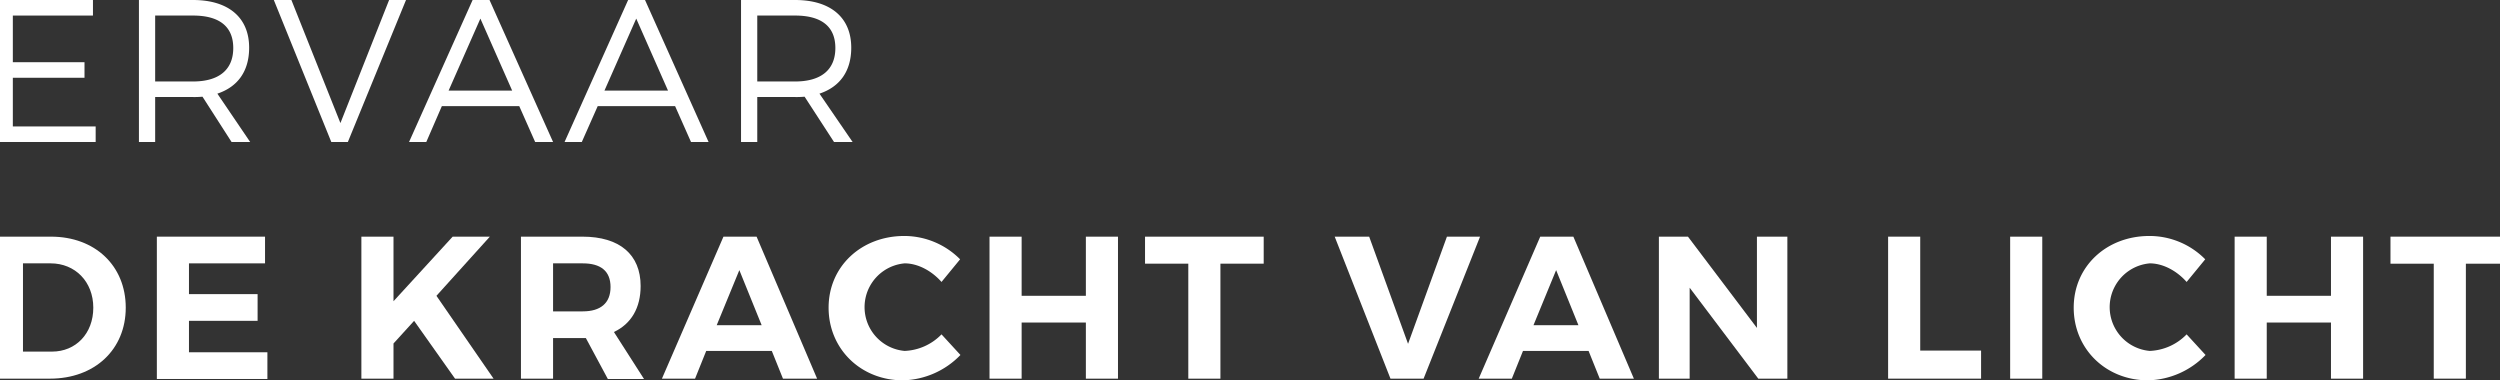
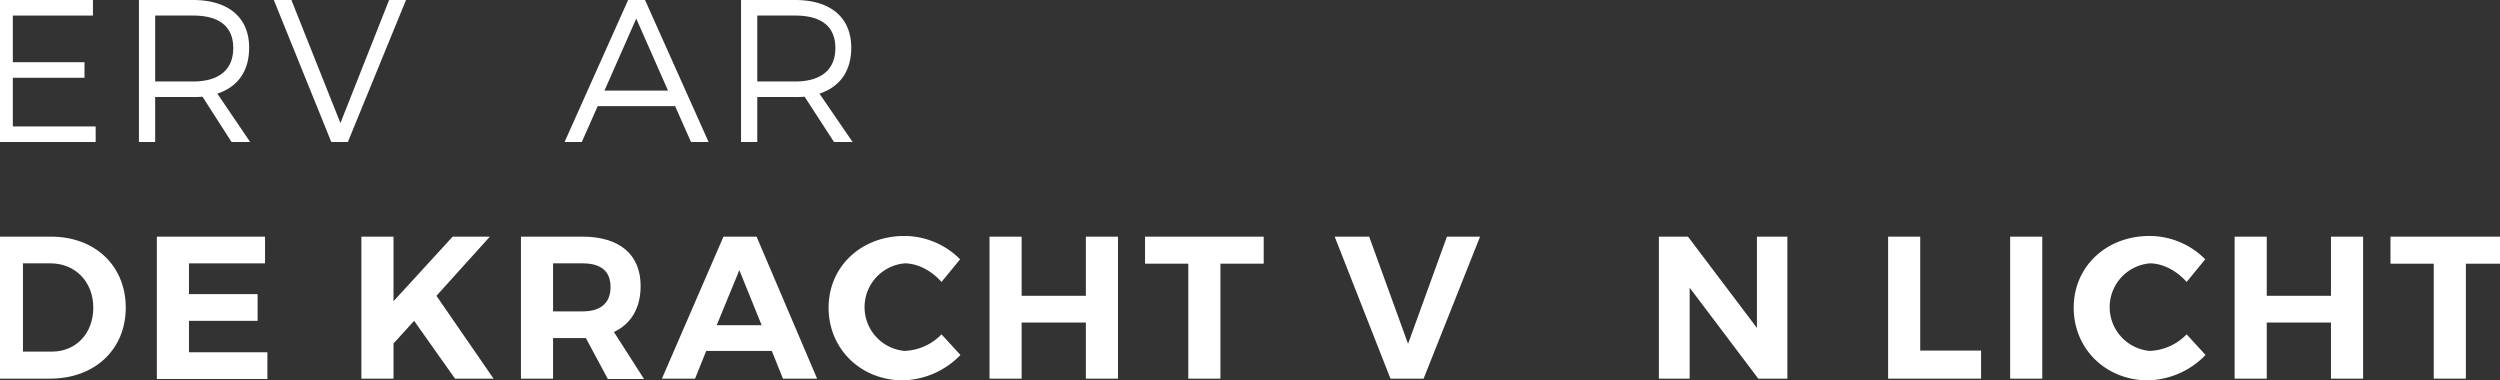
<svg xmlns="http://www.w3.org/2000/svg" version="1.1" width="250" height="38" viewBox="0 0 250 38">
  <rect x="0" y="0" width="250" height="38" fill="#333333" stroke="none" />
  <svg version="1.1" width="252" height="38" viewBox="0 0 65535 9889" x="-1" y="0">
    <svg id="Laag_1" data-name="Laag 1" viewBox="0 0 744.9 112.4" width="65535" height="9889">
      <defs>
        <style>
      .cls-1 {
        fill: #fff;
      }
    </style>
      </defs>
      <g>
        <path class="cls-1" d="M6.5,4.6V18.4H27.7V23H6.5V37.4H31V42H1.7V0H30.2V4.6Z" />
        <path class="cls-1" d="M62.6,28.6a26.2,26.2,0,0,1-2.8.1H48.6V42H43.8V0h16C70.3,0,76.4,5.2,76.4,14.1c0,7-3.4,11.6-9.4,13.6L76.7,42H71.2Zm-2.8-4.5c7.6,0,11.9-3.4,11.9-9.9S67.4,4.6,59.8,4.6H48.6V24.1Z" />
        <path class="cls-1" d="M100.7,42,83.7,0h5.2l14.5,36.4L117.8,0h5L105.6,42Z" />
-         <path class="cls-1" d="M133.4,31.4,128.8,42h-5.1L142.5,0h5l18.8,42H161l-4.7-10.6ZM144.8,5.5l-9.4,21.3h18.8Z" />
        <path class="cls-1" d="M179.5,31.4,174.8,42h-5.1L188.5,0h5l18.8,42h-5.2l-4.7-10.6ZM190.9,5.5l-9.4,21.3h18.8Z" />
        <path class="cls-1" d="M240.7,28.6a26.2,26.2,0,0,1-2.8.1H226.7V42h-4.8V0h16c10.5,0,16.6,5.2,16.6,14.1,0,7-3.4,11.6-9.4,13.6L254.9,42h-5.5Zm-2.8-4.5c7.6,0,11.9-3.4,11.9-9.9s-4.3-9.6-11.9-9.6H226.7V24.1Z" />
        <path class="cls-1" d="M17.8,70c13,0,22.1,8.6,22.1,21s-9.2,21-22.4,21H0V70ZM9.5,104h8.6c7,0,12.2-5.3,12.2-13S24.9,77.9,17.7,77.9H9.5Z" />
        <path class="cls-1" d="M58.6,77.9V87H78.9v7.9H58.6v9.3H81.8v7.9H49.1V70h32v7.9Z" />
        <path class="cls-1" d="M125.2,94.9l-6.1,6.7V112h-9.5V70h9.5V89.1L136.6,70h11L131.8,87.5,148.7,112H137.3Z" />
        <path class="cls-1" d="M176,100h-9.7v12h-9.5V70H175c11,0,17.2,5.3,17.2,14.6,0,6.5-2.8,11.2-7.9,13.6l8.9,13.9H182.5Zm-.9-7.9c5.2,0,8.2-2.4,8.2-7.2s-3-7-8.2-7h-8.8V92.1Z" />
        <path class="cls-1" d="M211.6,103.8l-3.3,8.2h-9.8l18.2-42h9.8l17.9,42H234.3l-3.3-8.2Zm9.8-23.9-6.7,16.3H228Z" />
        <path class="cls-1" d="M286.7,76.7l-5.5,6.7c-2.9-3.3-7-5.5-10.9-5.5a13,13,0,0,0,0,25.9,16.1,16.1,0,0,0,10.9-4.9l5.6,6.1a24.43,24.43,0,0,1-17,7.5c-12.5,0-22-9.3-22-21.5s9.7-21.2,22.4-21.2A23.32,23.32,0,0,1,286.7,76.7Z" />
        <path class="cls-1" d="M323.9,112V95.4h-19V112h-9.5V70h9.5V87.5h19V70h9.5v42Z" />
        <path class="cls-1" d="M363.7,78v34h-9.5V78H341.4V70h35.1v8Z" />
        <path class="cls-1" d="M414,112,397.5,70h10.2l11.5,31.7L430.7,70h9.8l-16.7,42Z" />
-         <path class="cls-1" d="M453.2,103.8l-3.3,8.2h-9.8l18.2-42h9.8L486,112H475.9l-3.3-8.2ZM463,79.9l-6.7,16.3h13.3Z" />
        <path class="cls-1" d="M522.8,112,502.5,85.1V112h-9.1V70H502l20.4,27V70h9v42Z" />
        <path class="cls-1" d="M588.7,103.7V112H561.2V70h9.5v33.7Z" />
        <path class="cls-1" d="M597.3,112V70h9.5v42Z" />
        <path class="cls-1" d="M655,76.7l-5.5,6.7c-2.9-3.3-7-5.5-10.9-5.5a13,13,0,0,0,0,25.9,16.1,16.1,0,0,0,10.9-4.9l5.6,6.1a24.43,24.43,0,0,1-17,7.5c-12.5,0-22-9.3-22-21.5s9.7-21.2,22.4-21.2A23.15,23.15,0,0,1,655,76.7Z" />
        <path class="cls-1" d="M692.2,112V95.4h-19V112h-9.5V70h9.5V87.5h19V70h9.5v42Z" />
        <path class="cls-1" d="M732.1,78v34h-9.5V78H709.8V70h35.1v8Z" />
      </g>
    </svg>
  </svg>
</svg>